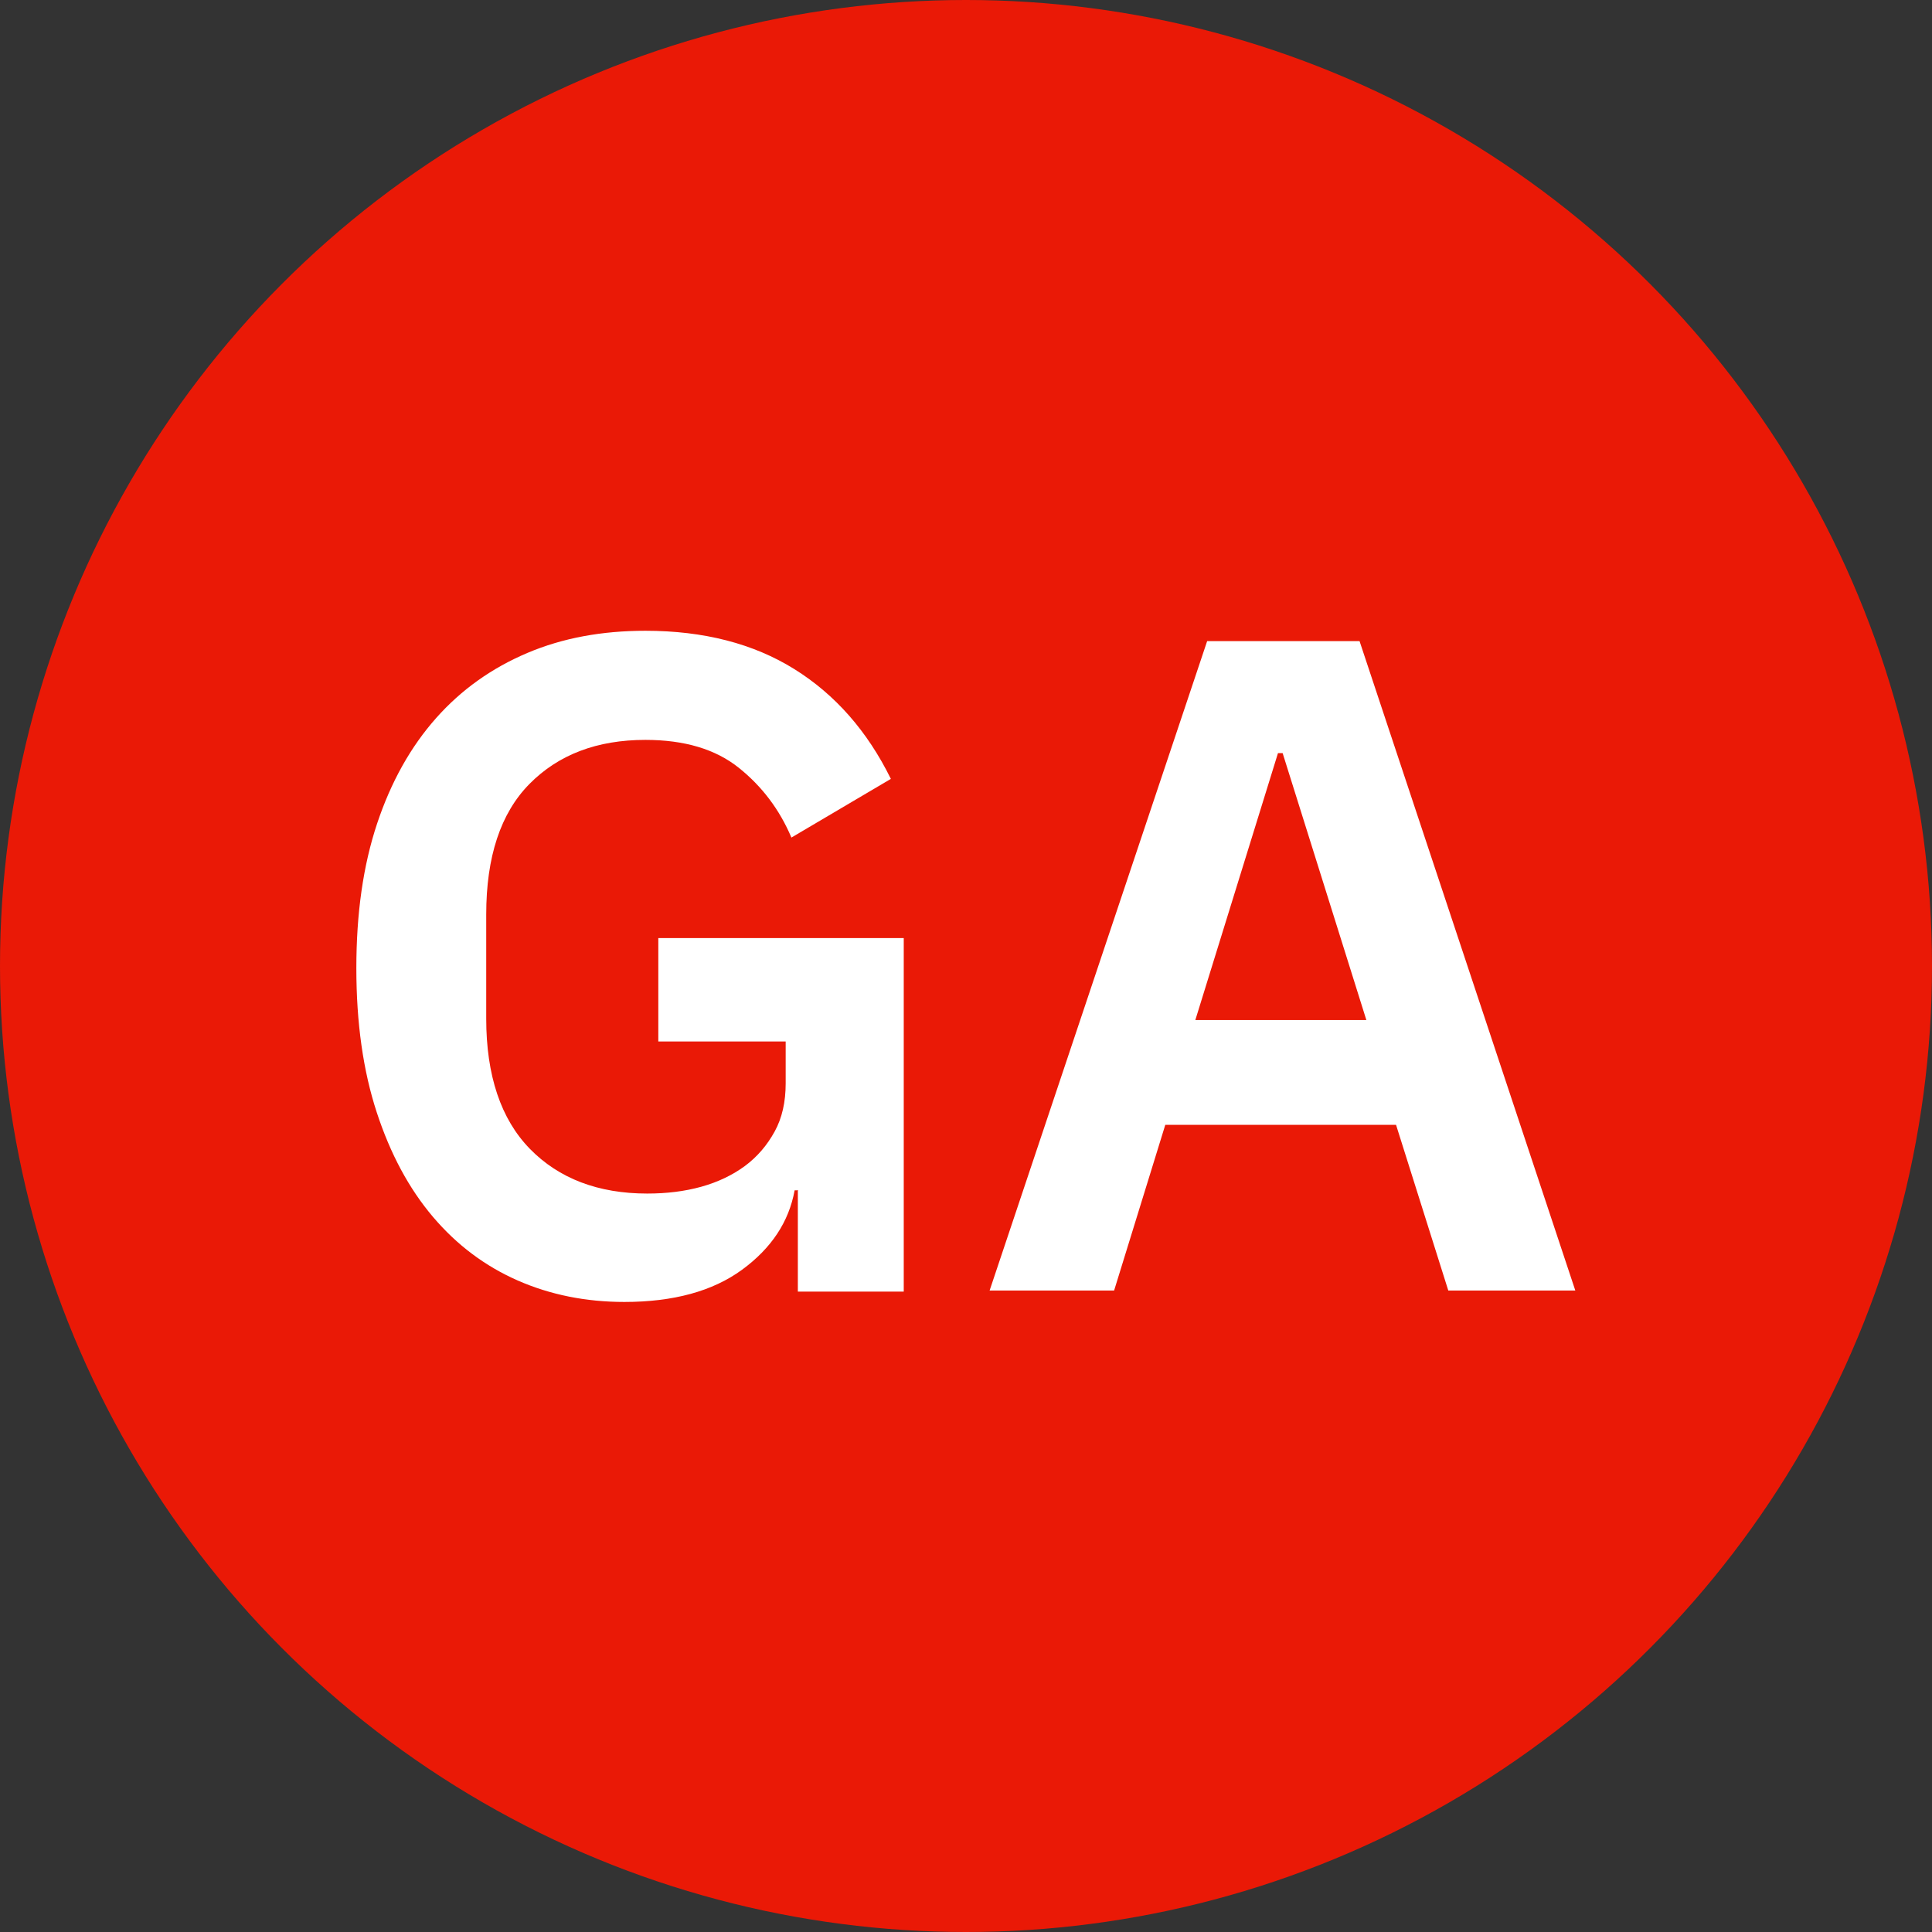
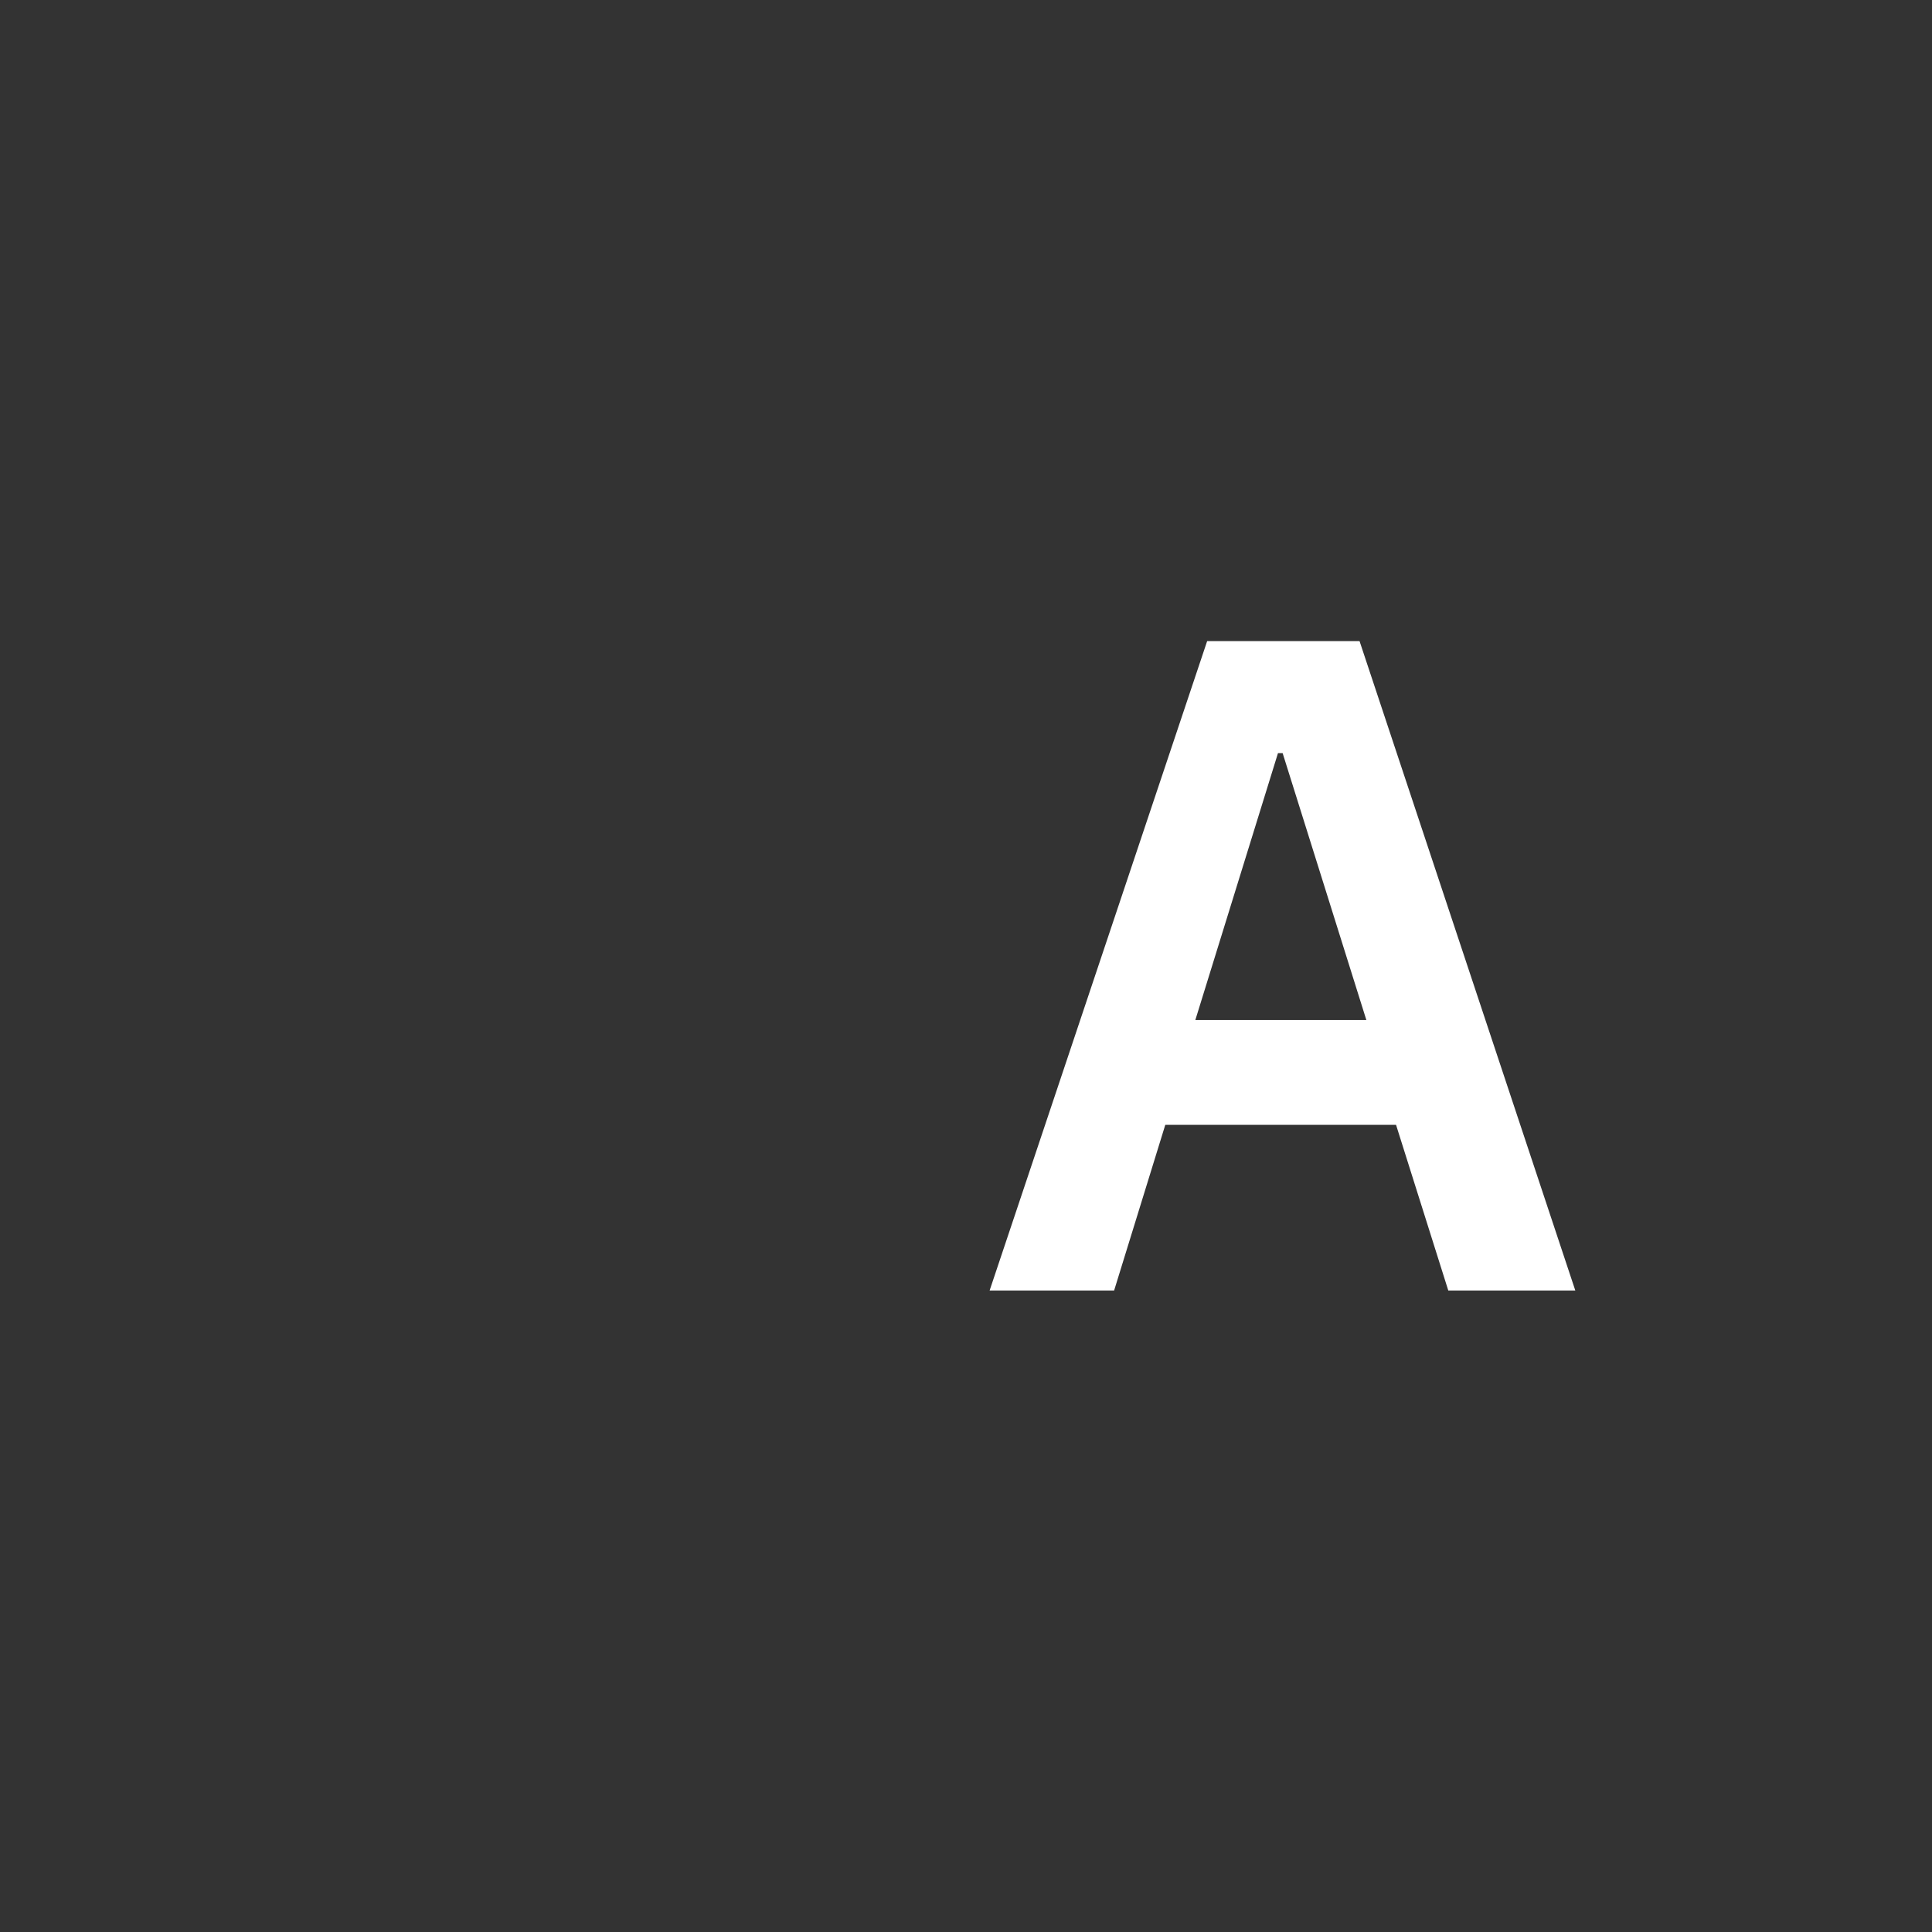
<svg xmlns="http://www.w3.org/2000/svg" id="Capa_1" data-name="Capa 1" viewBox="0 0 54 54">
  <rect x="0" y="0" width="54" height="54" fill="#333333" stroke="none" />
  <defs>
    <style>
      .cls-1 {
        fill: #fff;
      }

      .cls-2 {
        fill: #ea1906;
      }
    </style>
  </defs>
-   <circle class="cls-2" cx="27" cy="27" r="27" />
  <g>
-     <path class="cls-1" d="M22.31,33.27h-.1c-.16.88-.65,1.62-1.47,2.22s-1.92.9-3.29.9c-1.07,0-2.07-.2-2.98-.6s-1.7-.99-2.37-1.78c-.67-.79-1.19-1.76-1.57-2.92-.38-1.16-.57-2.5-.57-4.03s.19-2.87.58-4.04c.39-1.17.94-2.15,1.65-2.95.71-.8,1.56-1.4,2.55-1.82.99-.42,2.09-.62,3.3-.62,1.63,0,3.02.36,4.16,1.07,1.14.71,2.04,1.73,2.7,3.07l-2.78,1.64c-.33-.78-.82-1.43-1.47-1.95-.65-.52-1.52-.78-2.61-.78-1.35,0-2.43.41-3.24,1.23-.81.82-1.21,2.04-1.21,3.65v2.91c0,1.59.41,2.81,1.22,3.64.81.83,1.91,1.25,3.28,1.25.54,0,1.04-.06,1.51-.19s.88-.33,1.22-.58c.35-.26.62-.58.83-.96.21-.38.31-.83.31-1.35v-1.17h-3.56v-2.89h6.86v9.88h-2.96v-2.81Z" />
-     <path class="cls-1" d="M40.48,36.07l-1.46-4.63h-6.45l-1.43,4.63h-3.48l6.08-18.15h4.26l6.03,18.15h-3.56ZM35.85,21.05h-.13l-2.31,7.46h4.78l-2.34-7.46Z" />
+     <path class="cls-1" d="M40.48,36.07l-1.46-4.63h-6.45l-1.43,4.63h-3.48l6.08-18.15h4.26l6.03,18.15ZM35.85,21.05h-.13l-2.31,7.46h4.78l-2.34-7.46Z" />
  </g>
</svg>